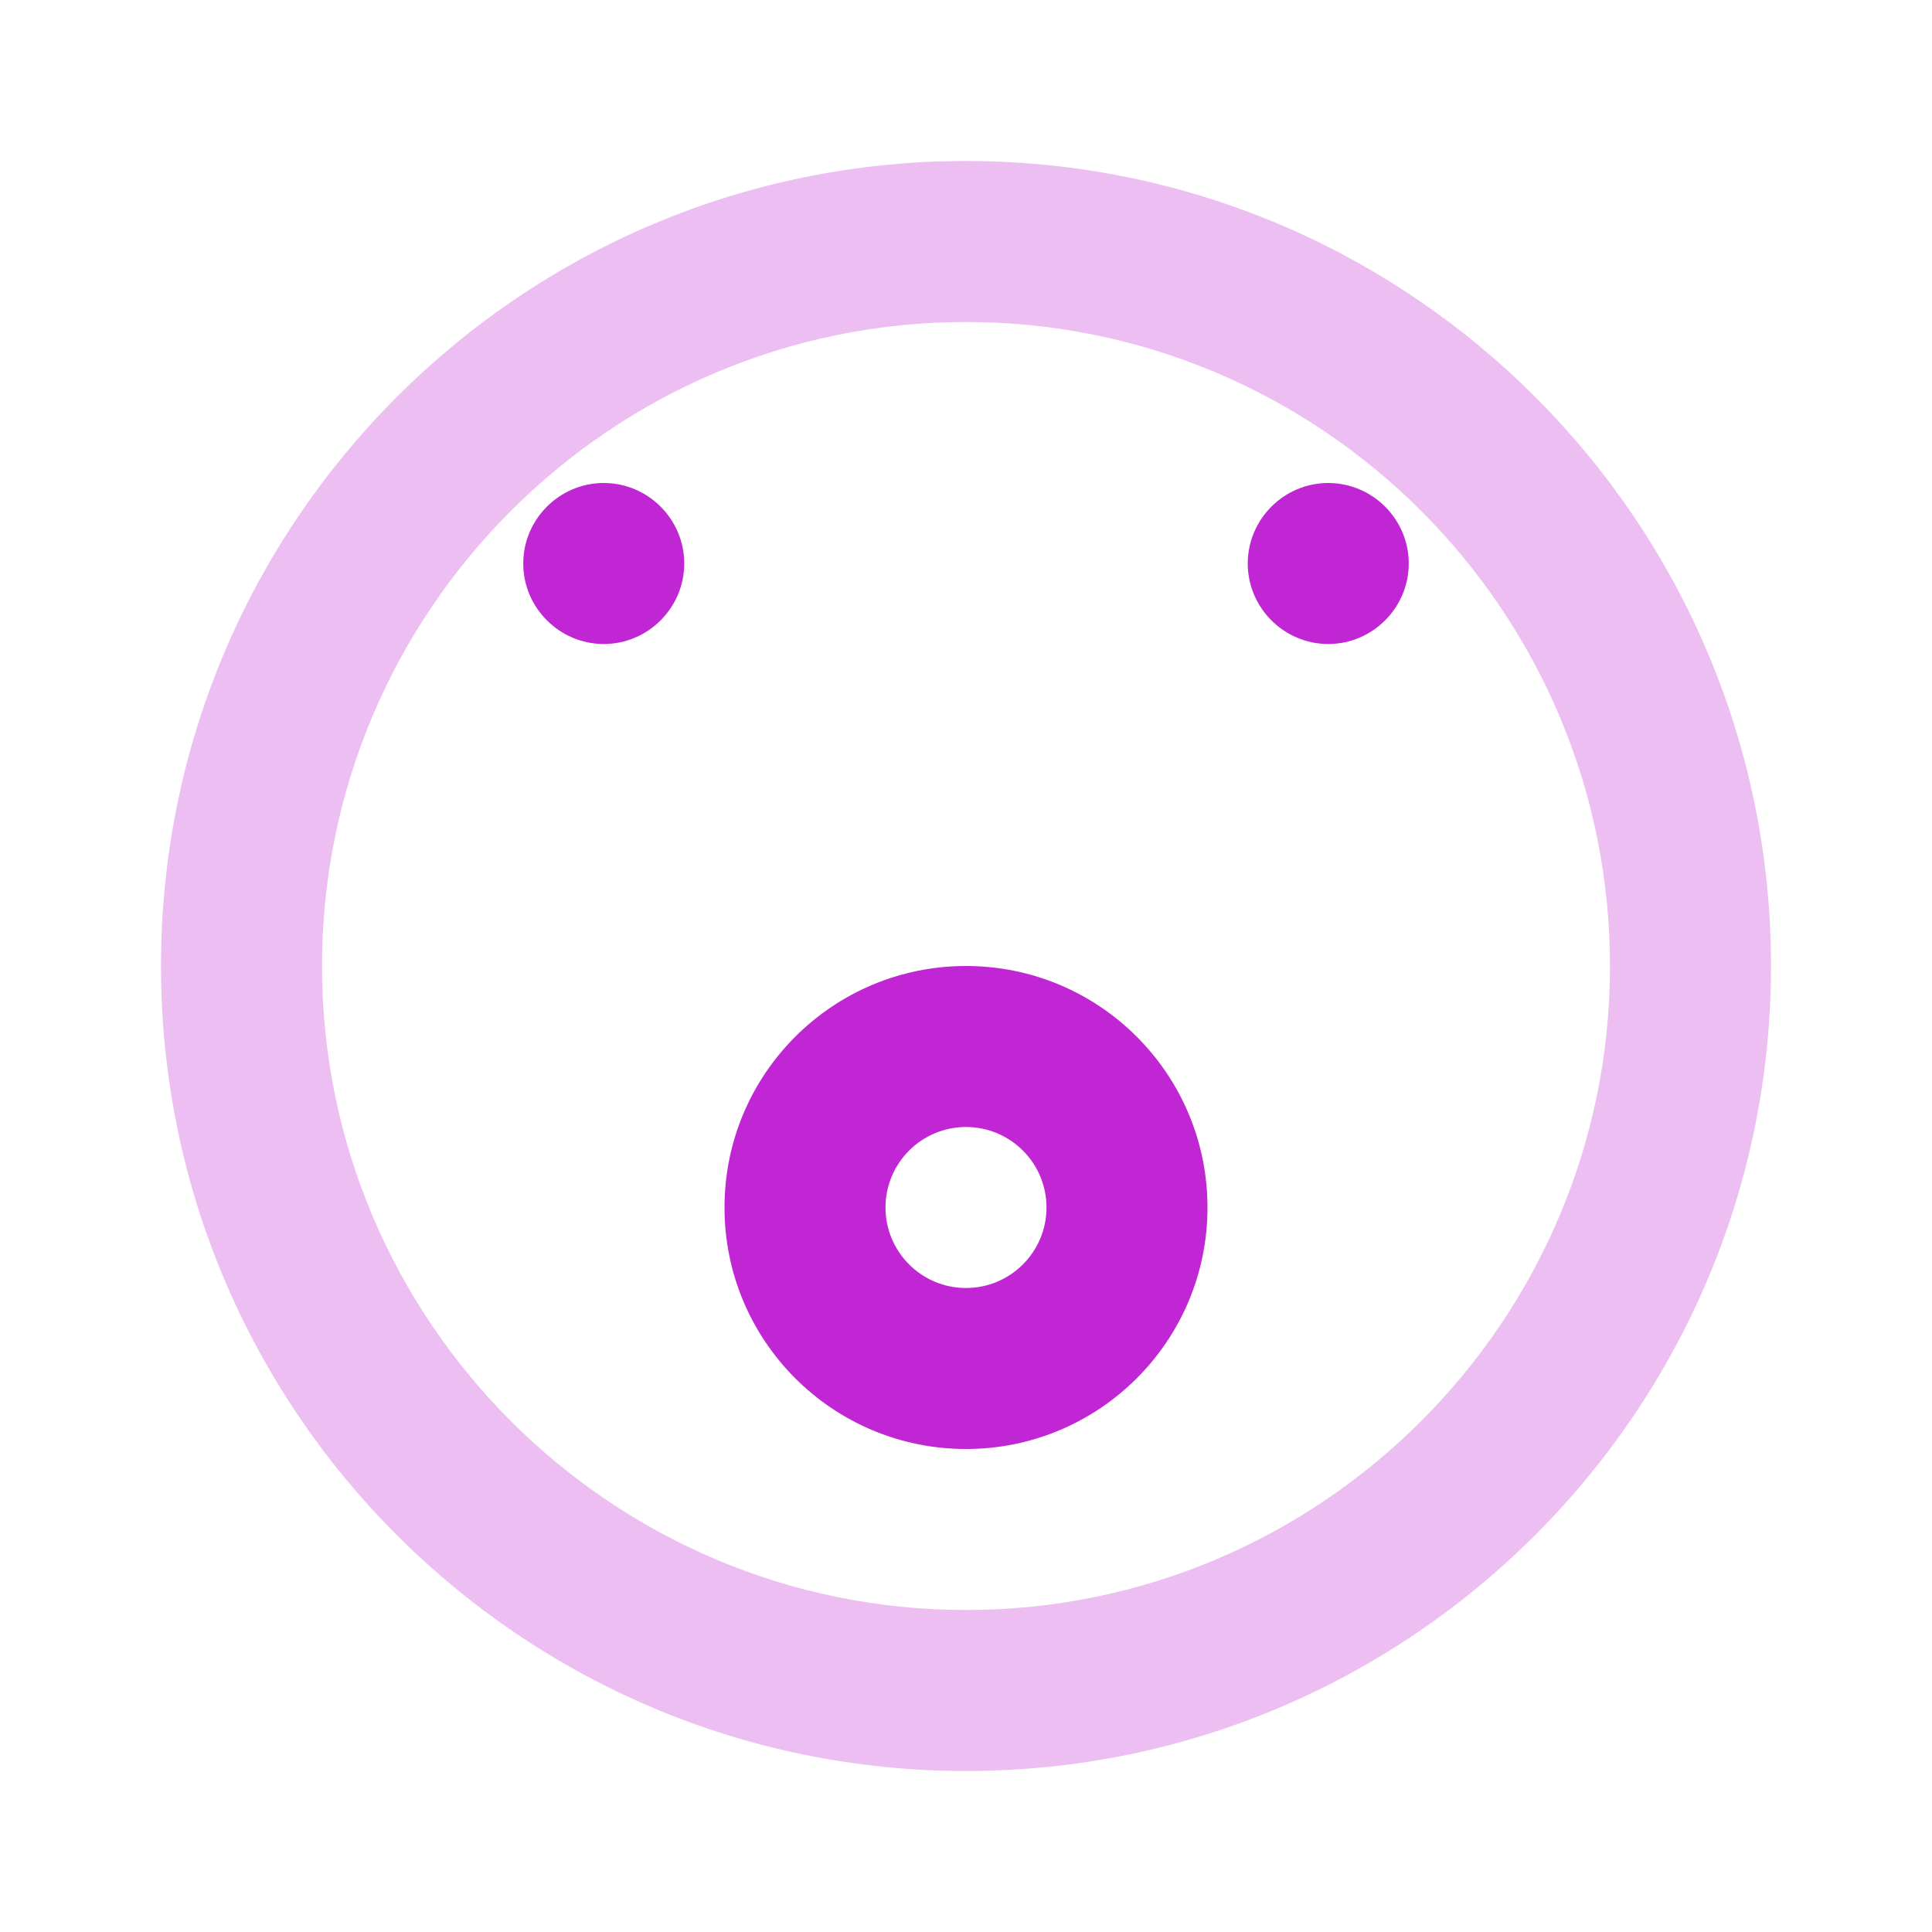
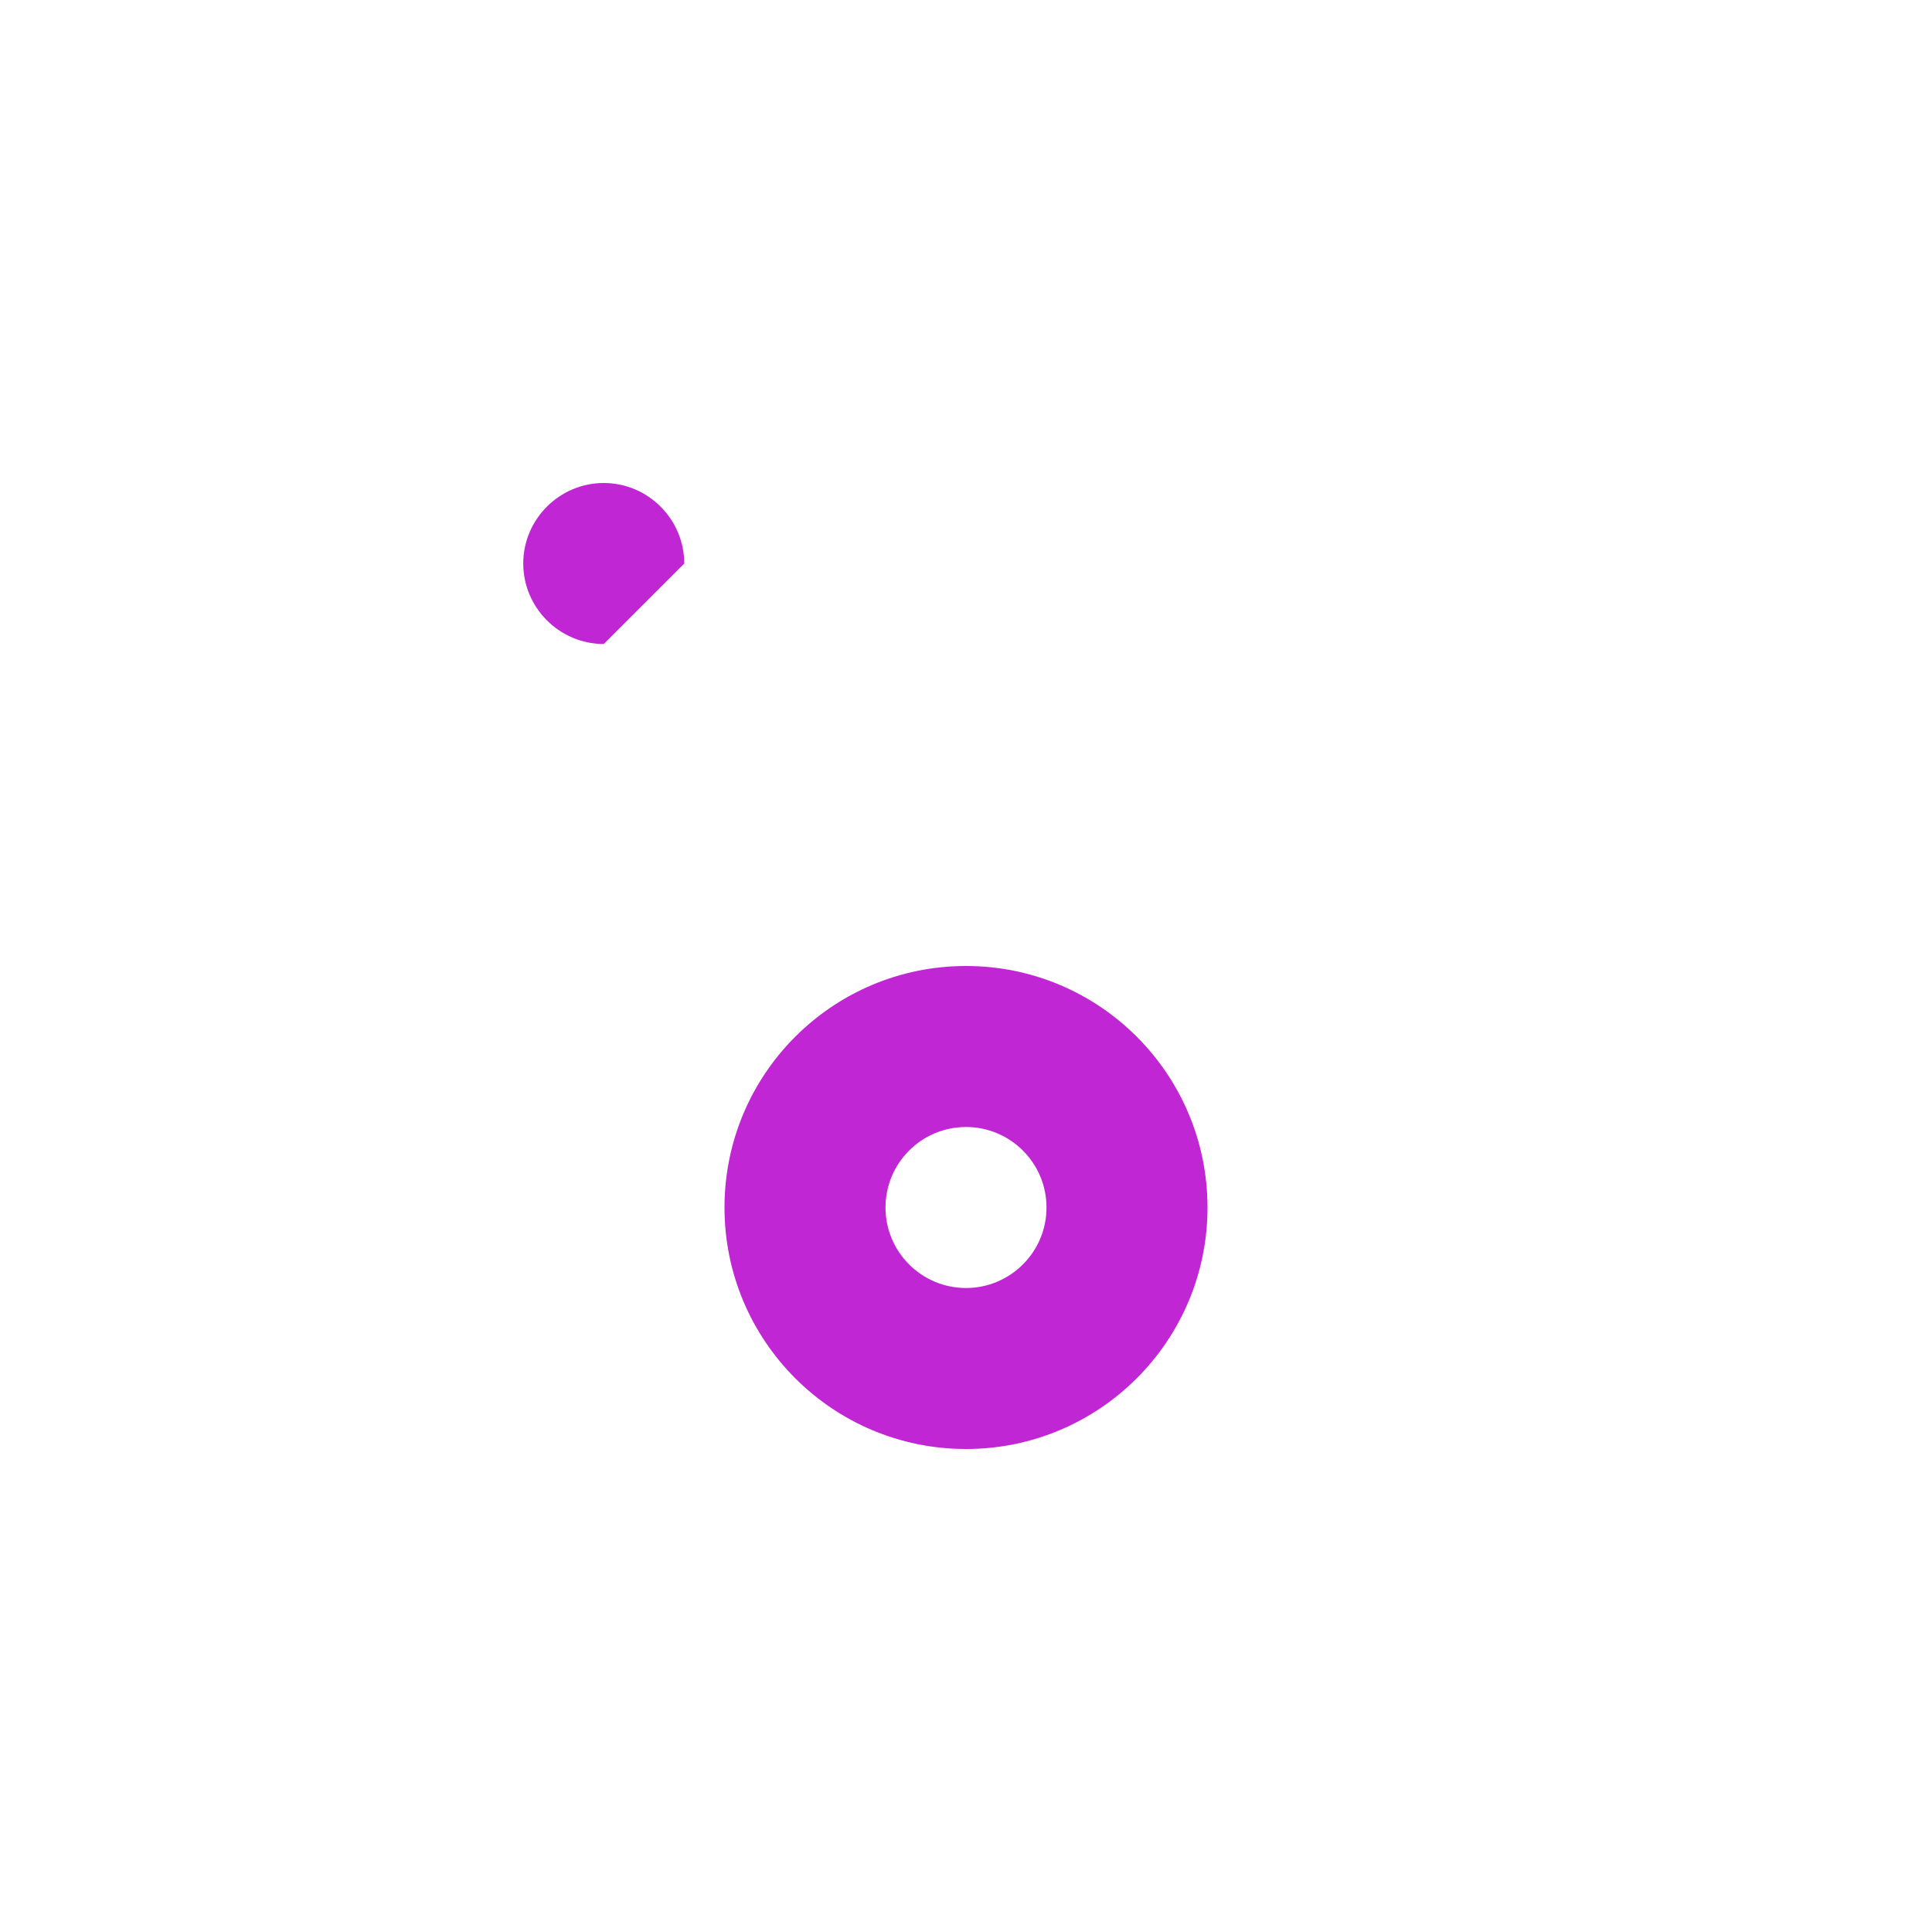
<svg xmlns="http://www.w3.org/2000/svg" width="24" height="24" viewBox="0 0 24 24" fill="none">
-   <path d="M12 2C6.48 2 2 6.48 2 12C2 17.52 6.48 22 12 22C17.52 22 22 17.52 22 12C22 6.48 17.52 2 12 2ZM12 20C7.59 20 4 16.41 4 12C4 7.59 7.59 4 12 4C16.41 4 20 7.59 20 12C20 16.41 16.41 20 12 20Z" fill="#c026d3" fill-opacity="0.3" />
  <path d="M12 12C10.343 12 9 13.343 9 15C9 16.657 10.343 18 12 18C13.657 18 15 16.657 15 15C15 13.343 13.657 12 12 12ZM12 16C11.448 16 11 15.552 11 15C11 14.448 11.448 14 12 14C12.552 14 13 14.448 13 15C13 15.552 12.552 16 12 16Z" fill="#c026d3" />
-   <path d="M16.5 8C15.95 8 15.5 7.55 15.5 7C15.5 6.45 15.95 6 16.5 6C17.05 6 17.5 6.45 17.5 7C17.5 7.55 17.05 8 16.5 8Z" fill="#c026d3" />
-   <path d="M7.5 8C6.95 8 6.5 7.55 6.5 7C6.5 6.45 6.95 6 7.5 6C8.05 6 8.5 6.45 8.5 7C8.5 7.55 8.05 8 7.5 8Z" fill="#c026d3" />
+   <path d="M7.5 8C6.95 8 6.5 7.55 6.5 7C6.5 6.45 6.95 6 7.5 6C8.05 6 8.5 6.45 8.5 7Z" fill="#c026d3" />
</svg>